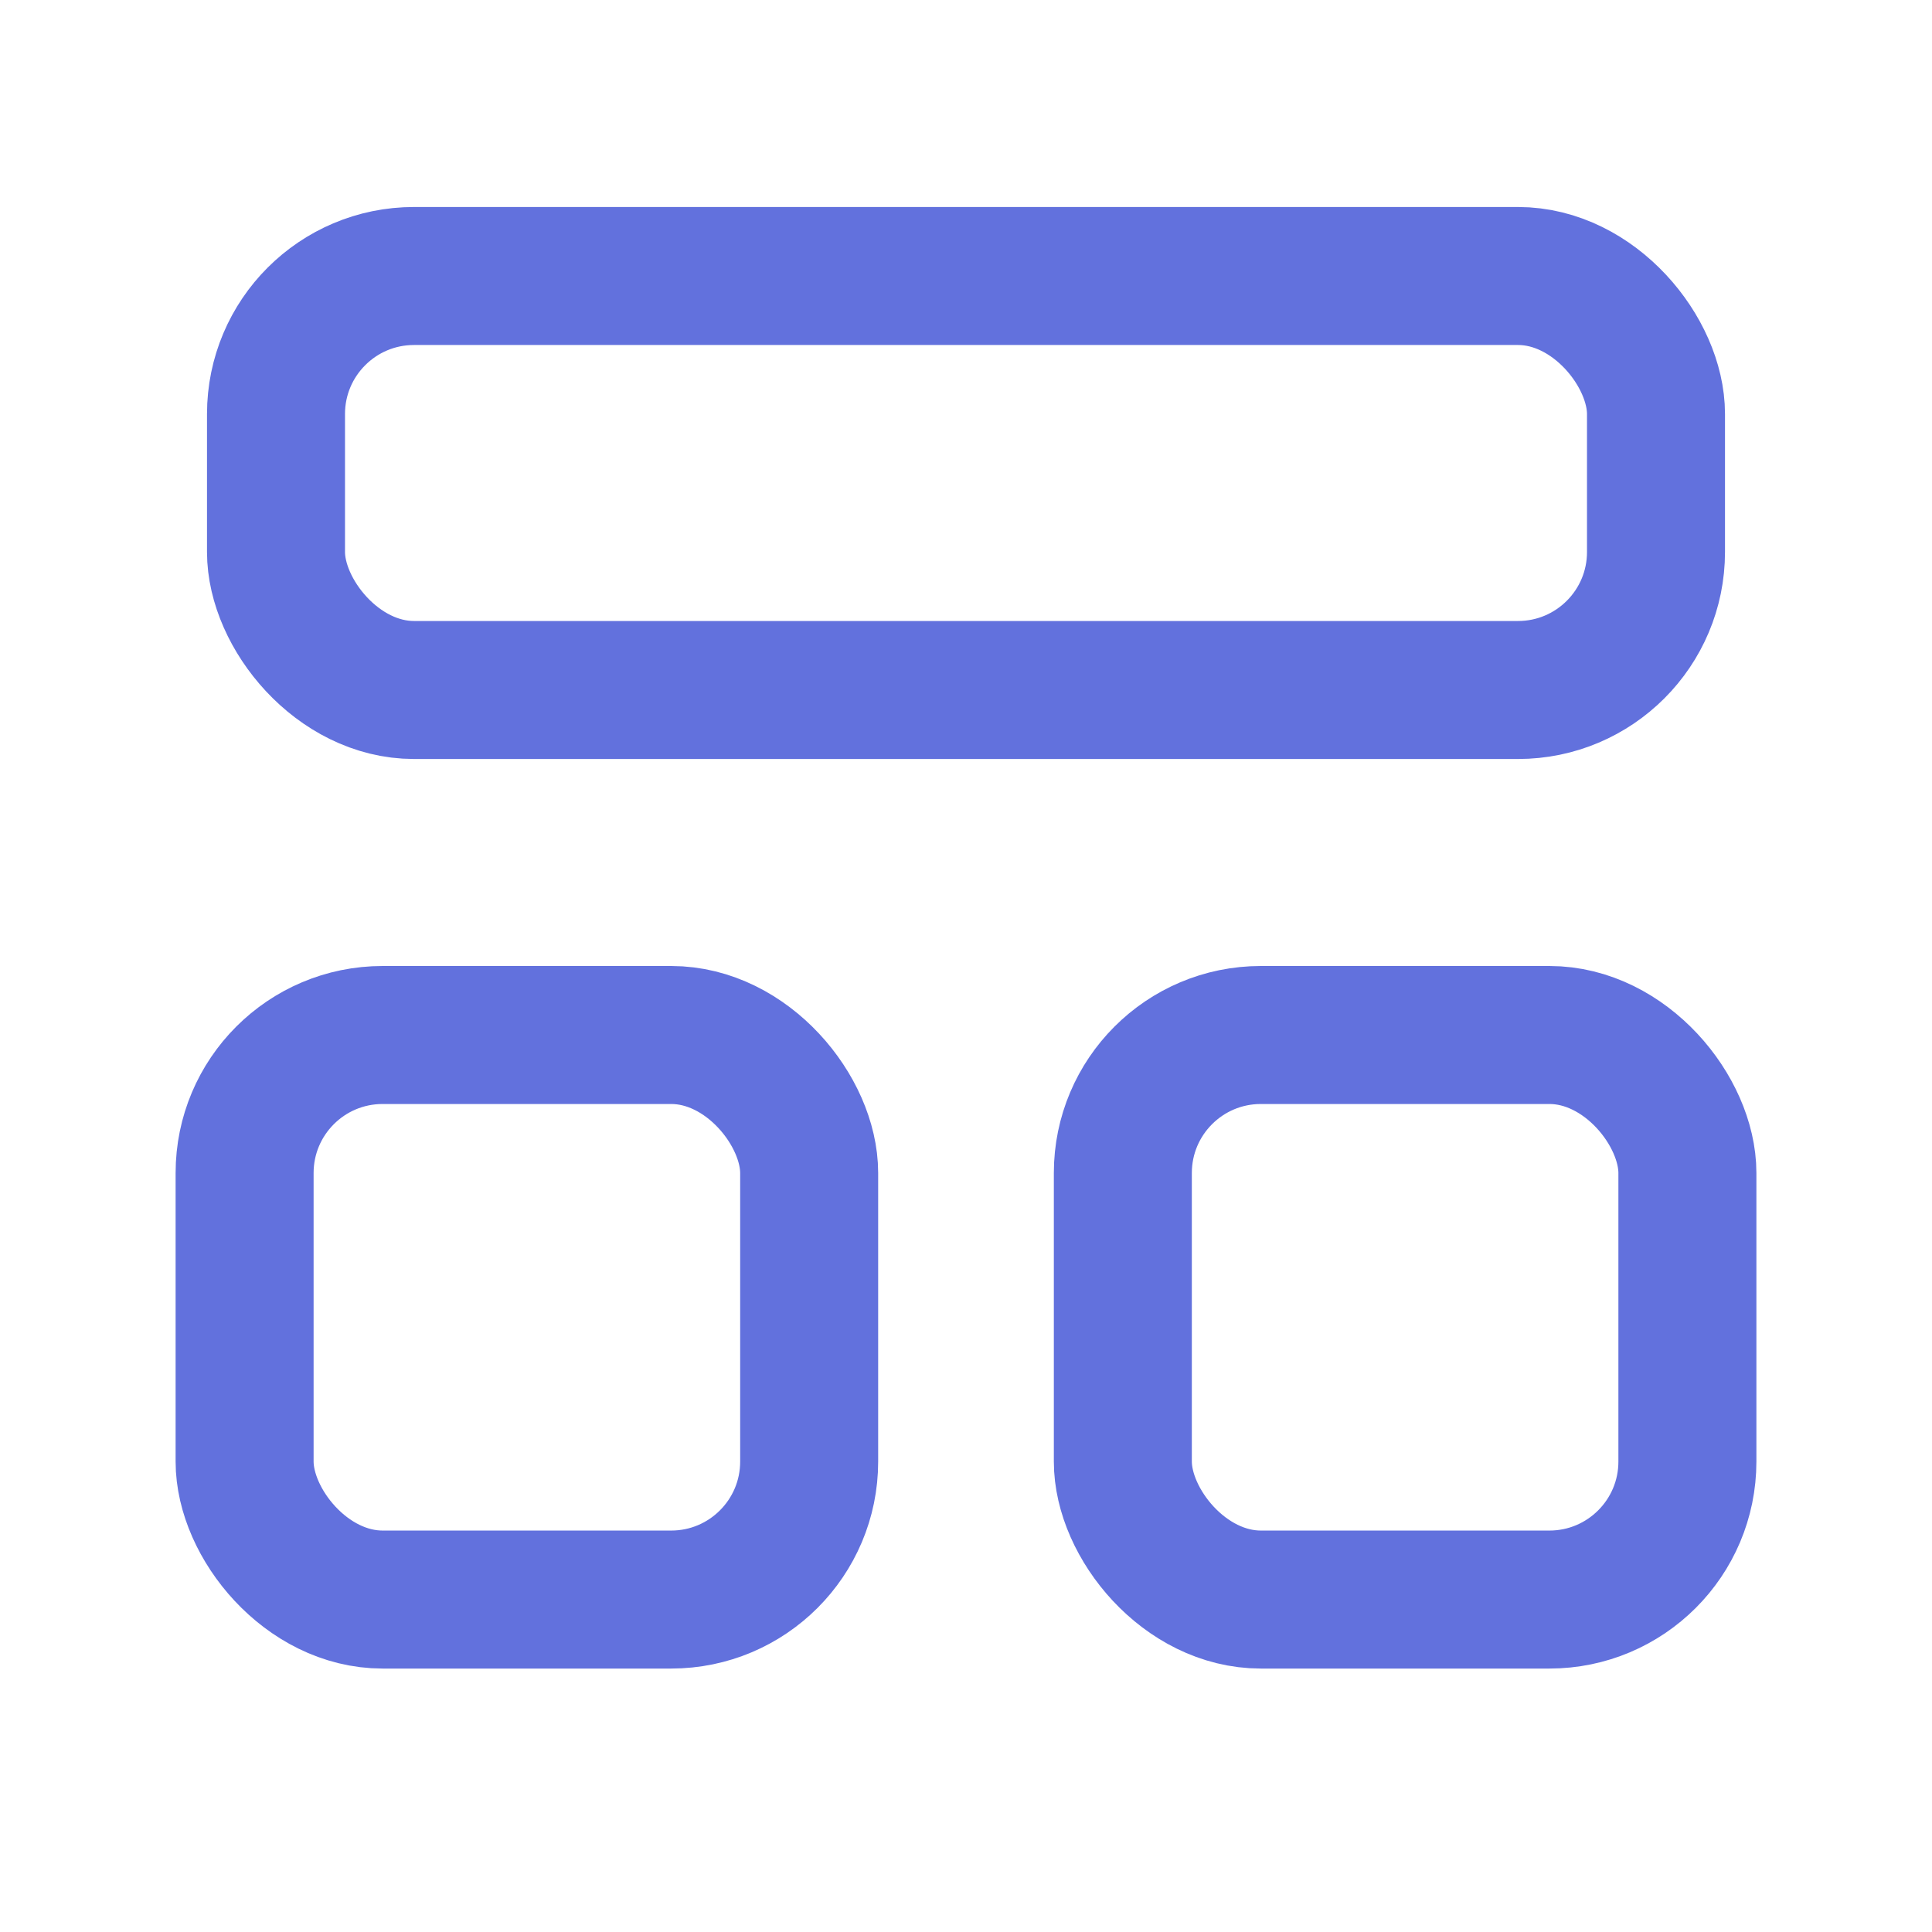
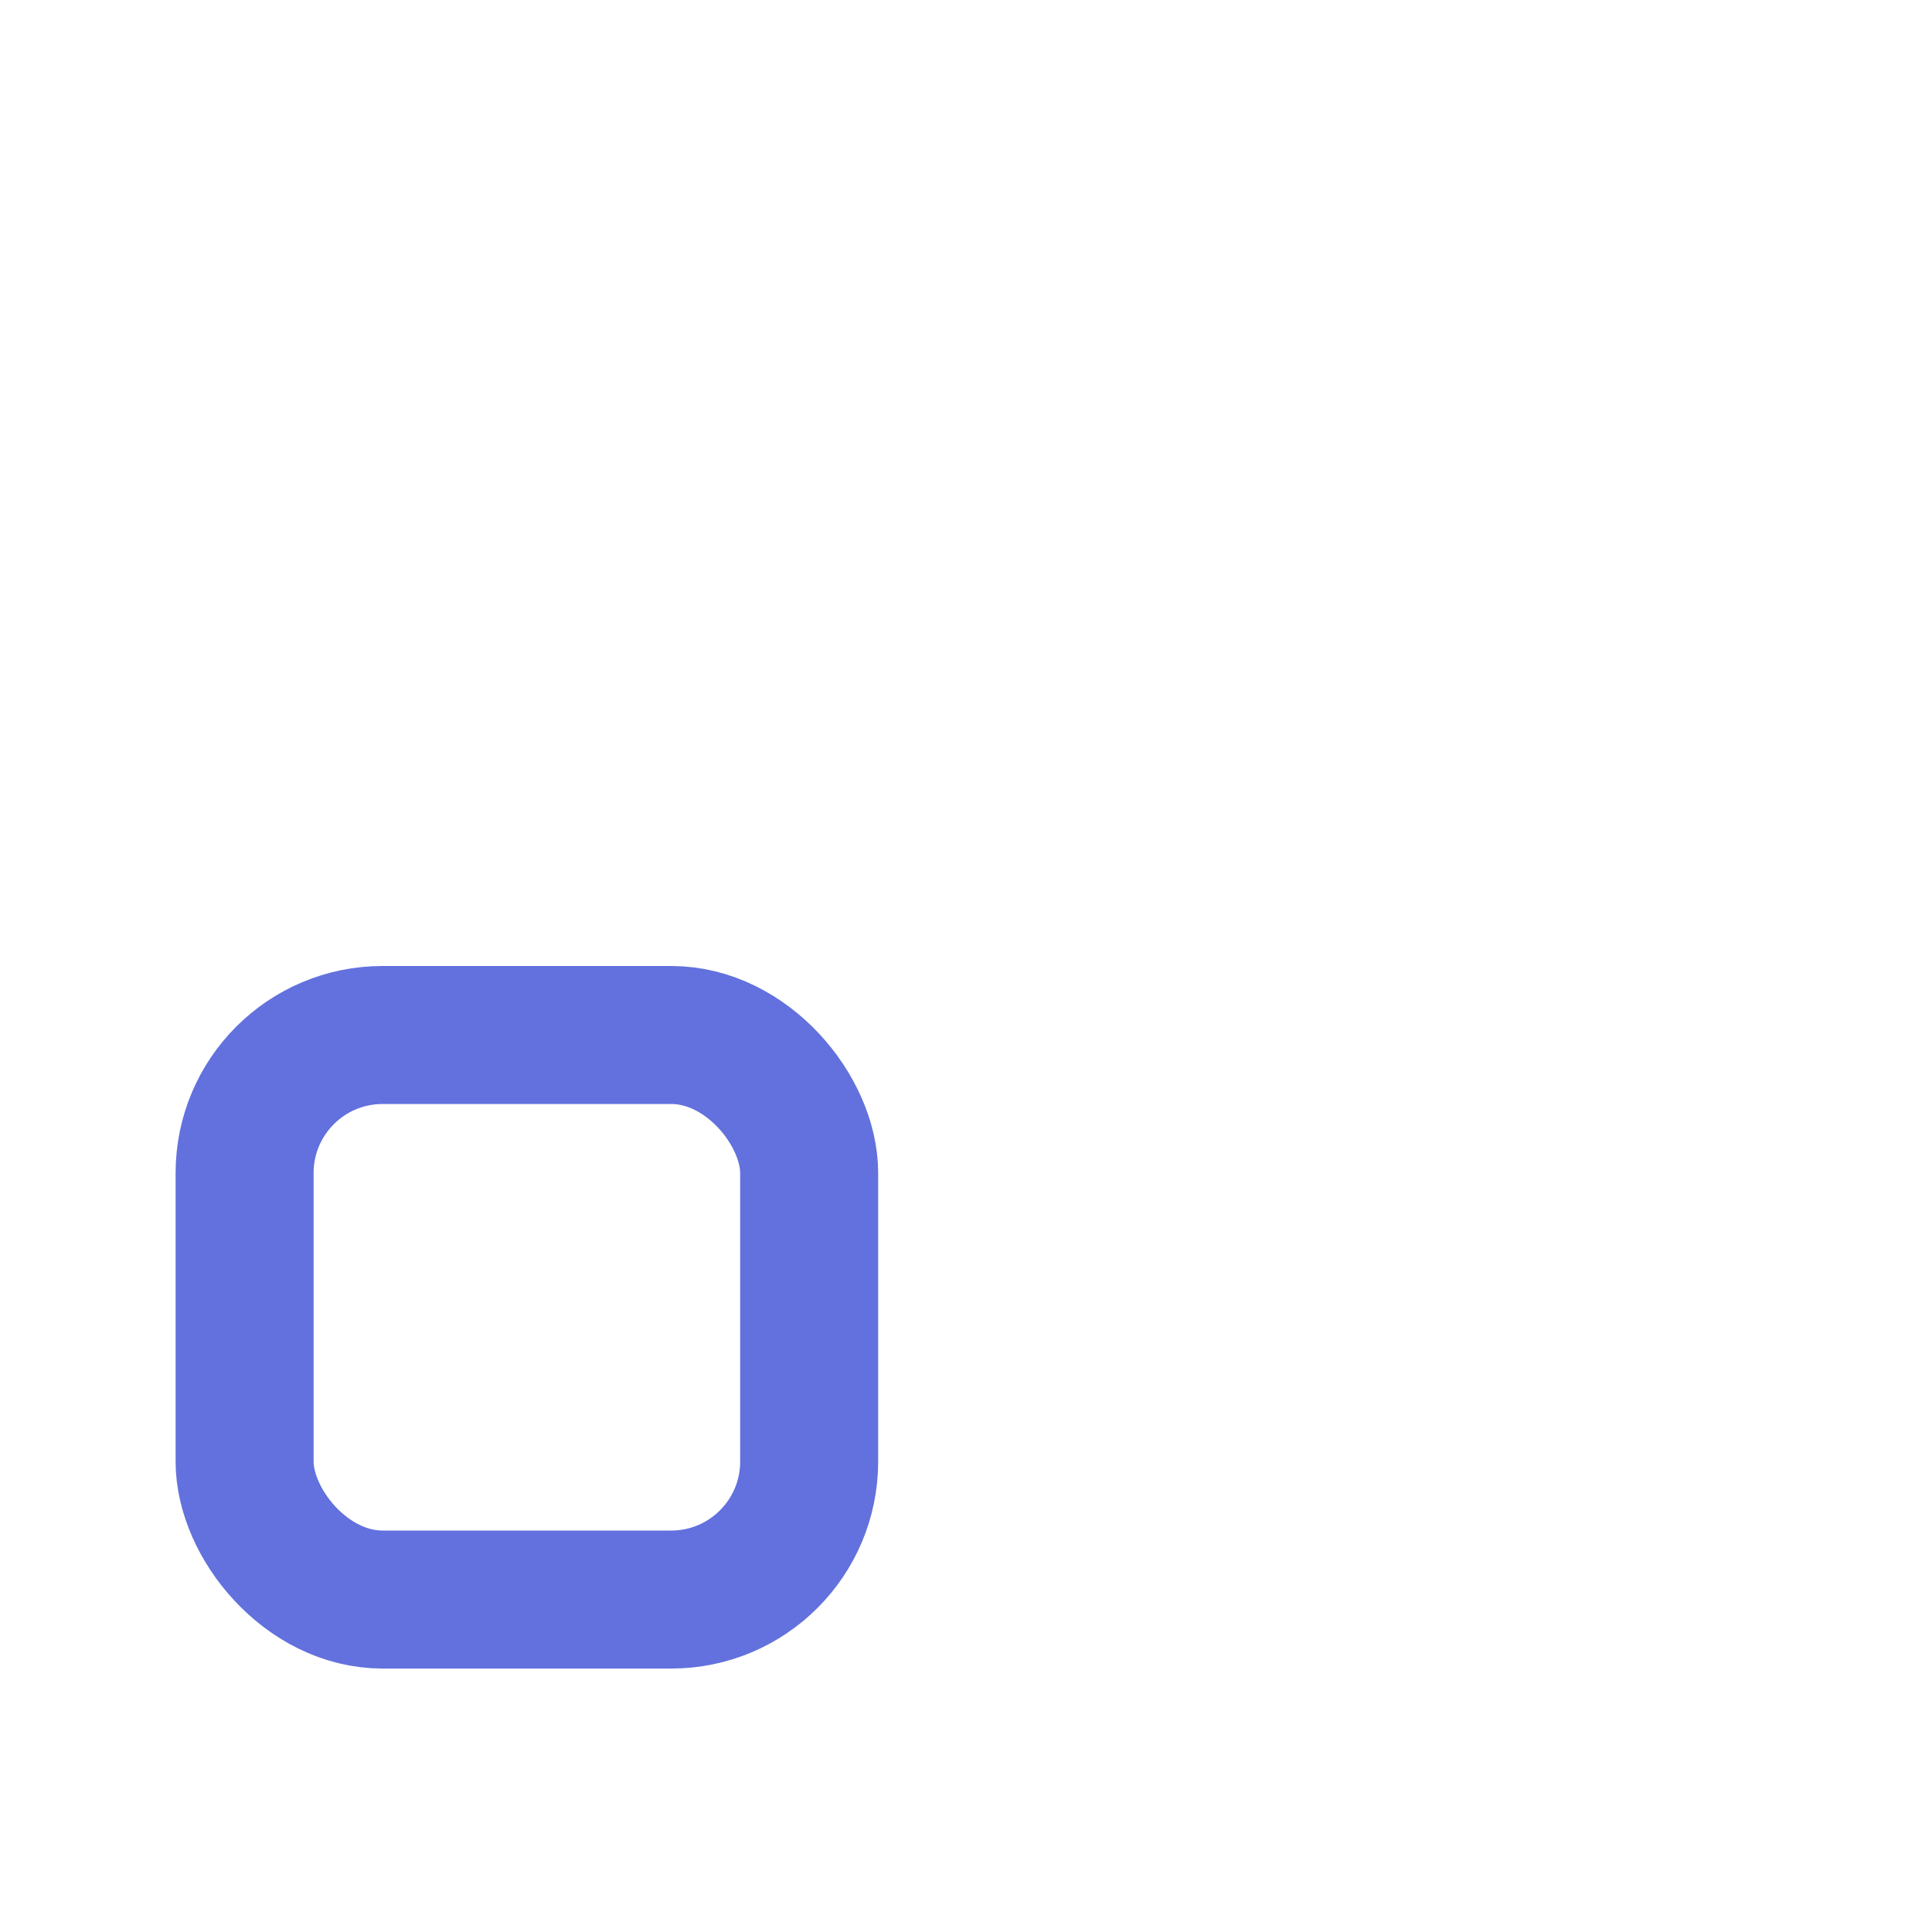
<svg xmlns="http://www.w3.org/2000/svg" width="28" height="28" viewBox="0 0 28 28" fill="none">
-   <rect x="4" y="4" width="20" height="6" rx="2" stroke="#6271DD" stroke-width="2" stroke-linejoin="round" />
  <rect x="3.545" y="15" width="8.182" height="8.182" rx="2" stroke="#6271DD" stroke-width="2" stroke-linejoin="round" />
-   <rect x="16.273" y="15" width="8.182" height="8.182" rx="2" stroke="#6271DD" stroke-width="2" stroke-linejoin="round" />
</svg>